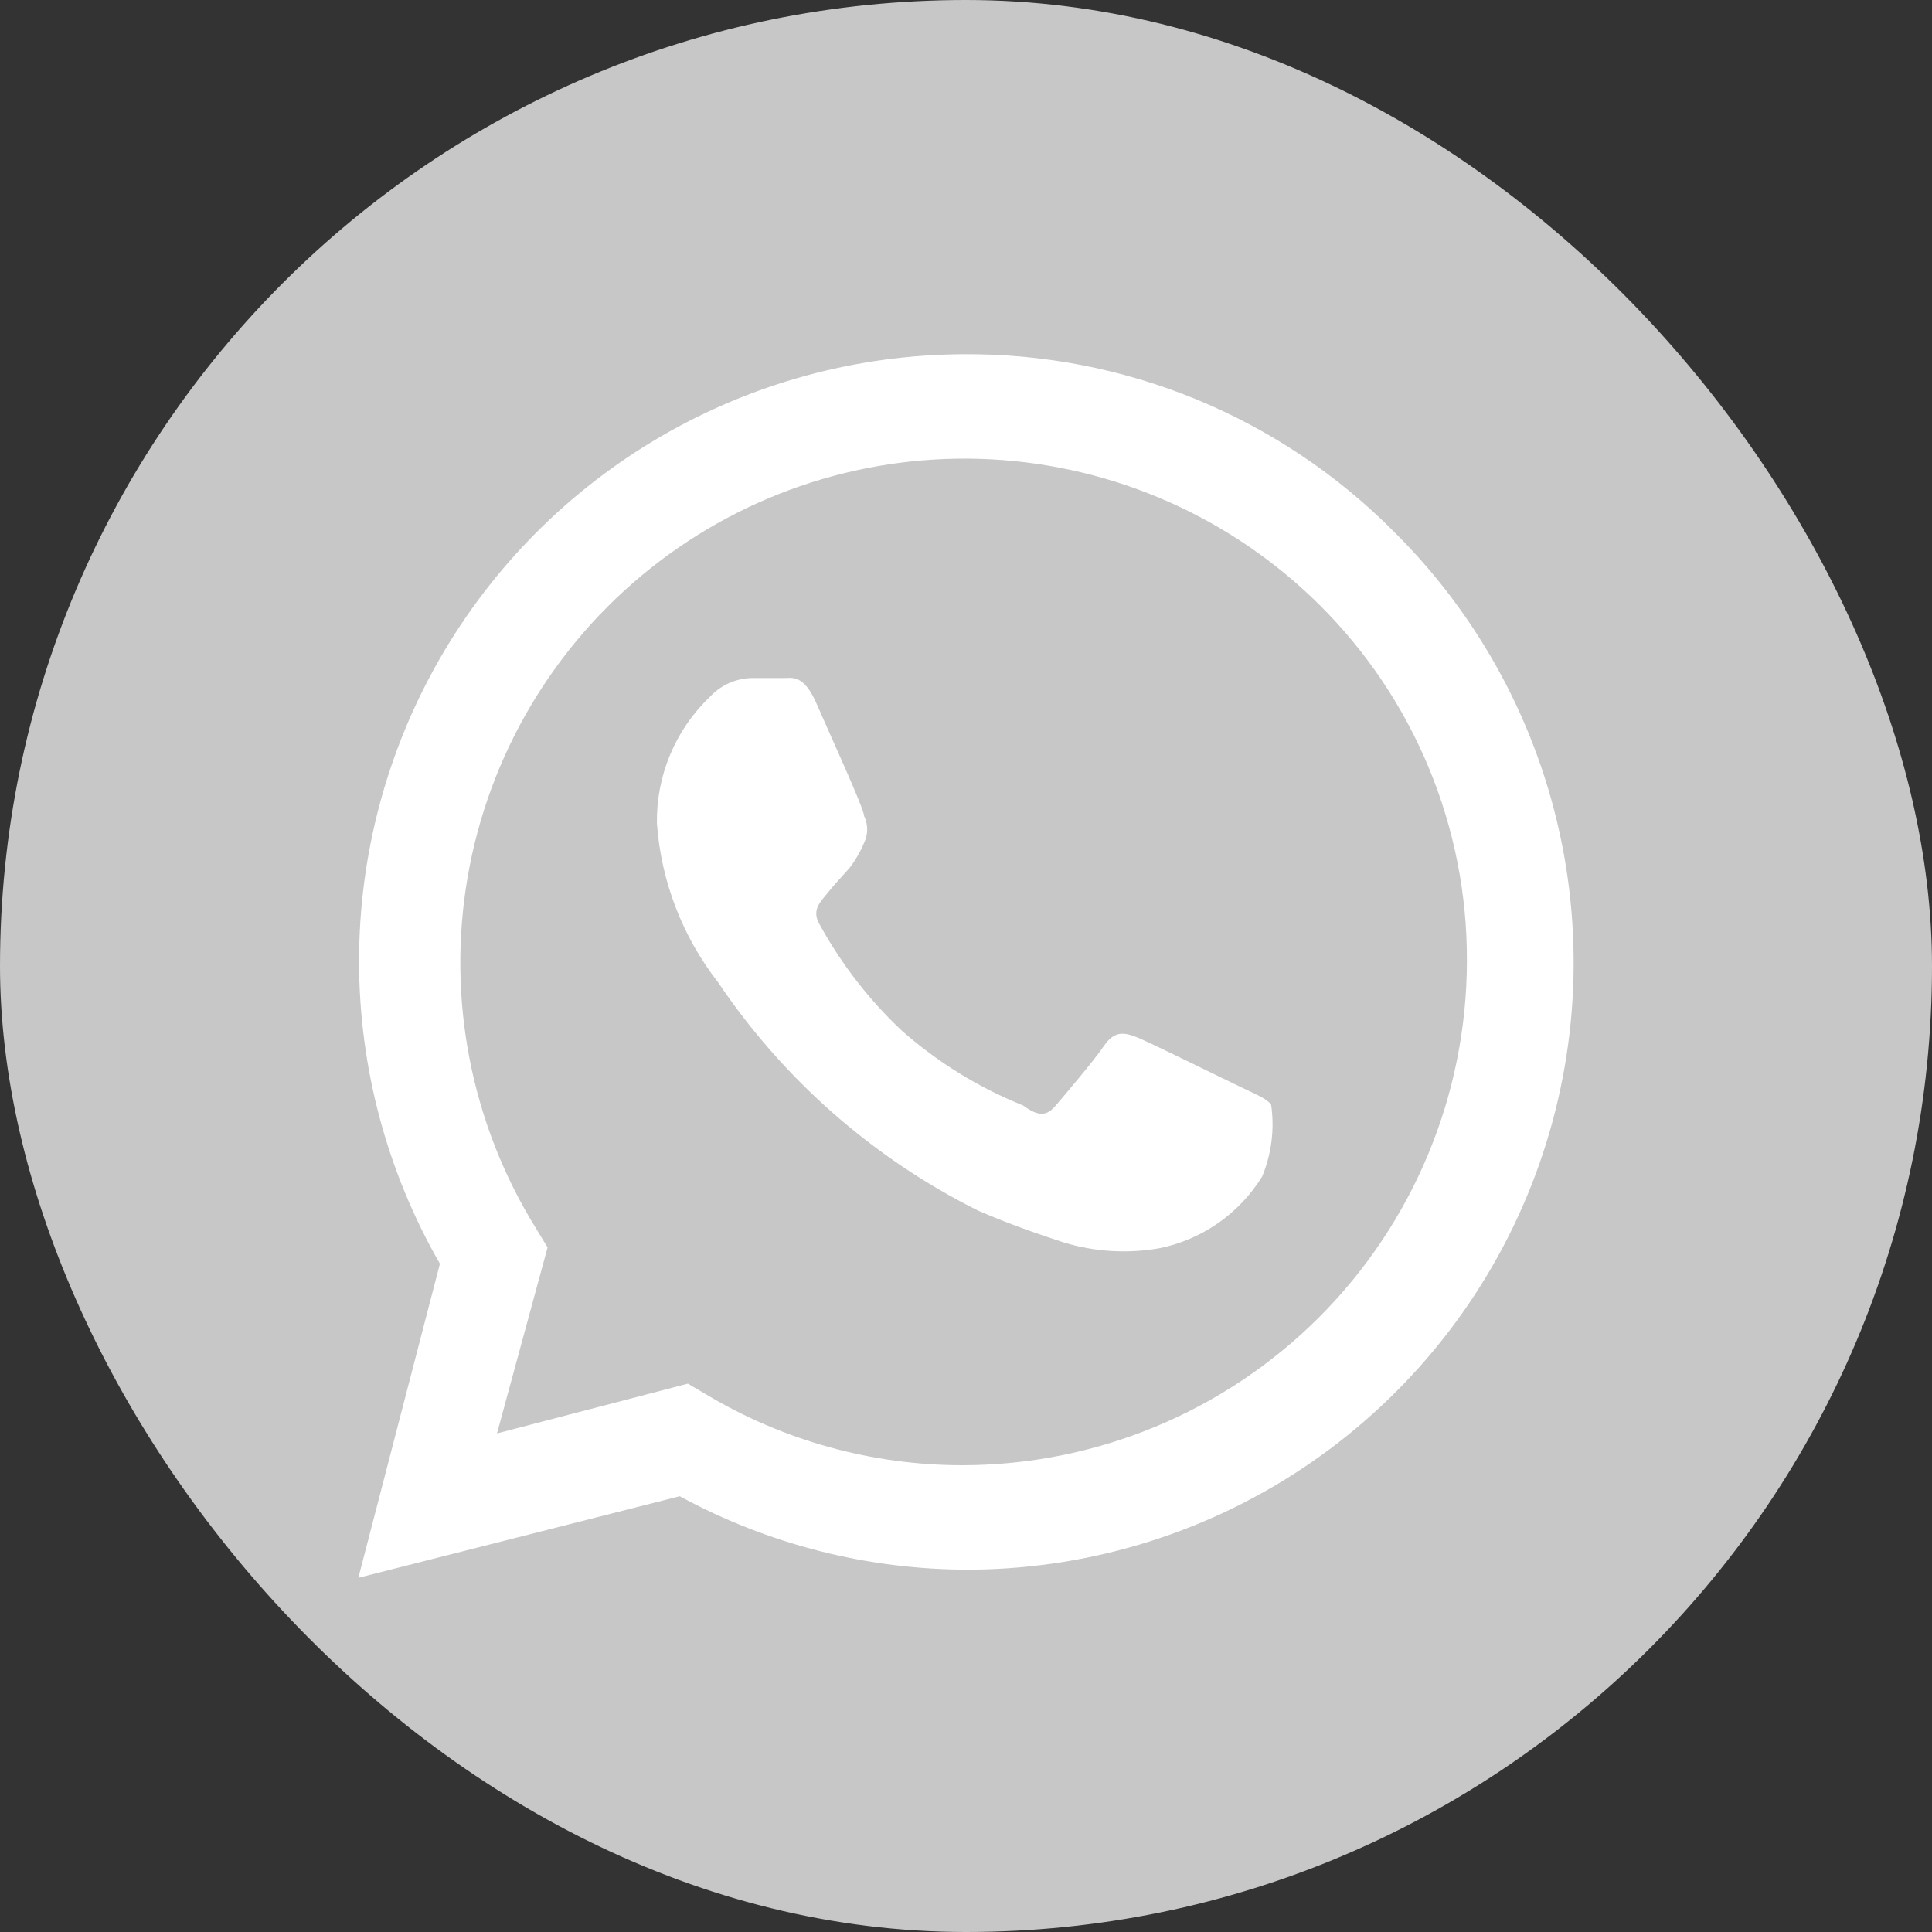
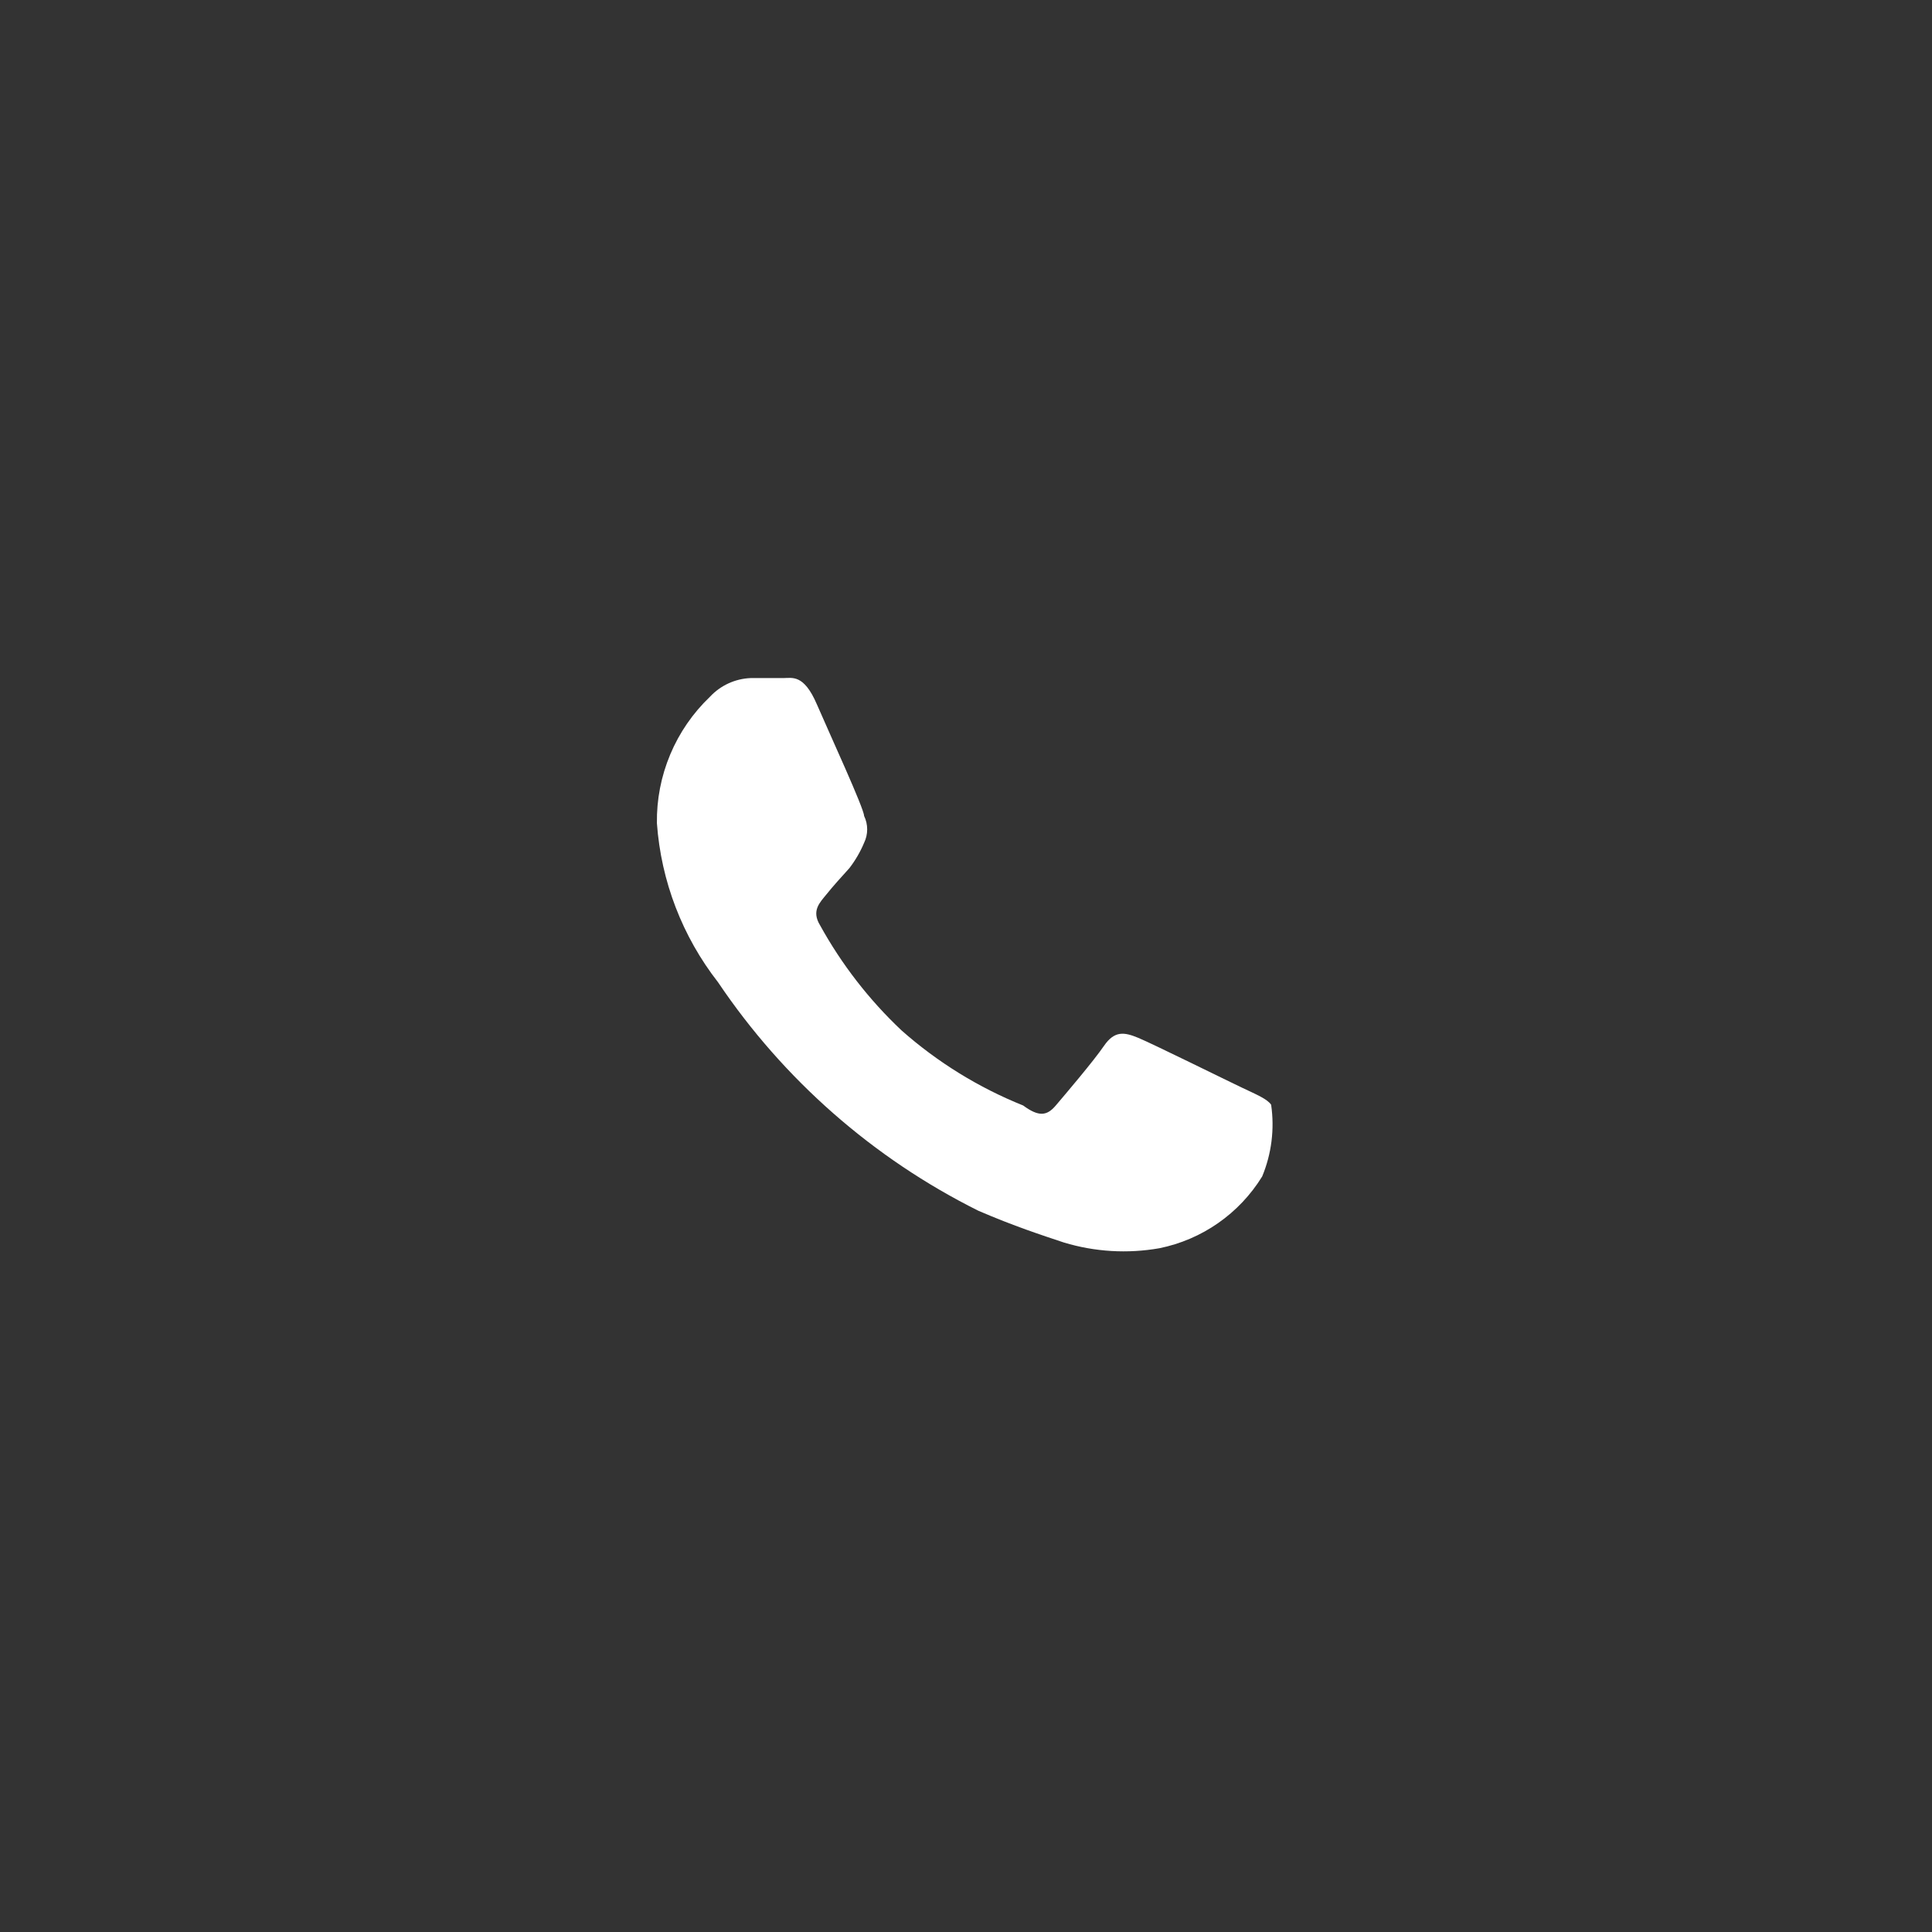
<svg xmlns="http://www.w3.org/2000/svg" width="60" height="60" viewBox="0 0 60 60" fill="none">
  <rect x="0" y="0" width="60" height="60" fill="#333333" stroke="none" />
  <g id="whatsapp_svgrepo.com">
-     <rect width="60" height="60" rx="30" fill="#C7C7C7" />
    <g id="Group 2">
      <path id="Vector" d="M38.564 33.775C38.083 33.547 35.778 32.407 35.347 32.23C34.916 32.052 34.612 32.002 34.283 32.483C33.954 32.964 33.067 34.003 32.788 34.332C32.51 34.661 32.257 34.687 31.775 34.332C30.393 33.777 29.116 32.989 28 32.002C26.991 31.051 26.136 29.948 25.467 28.734C25.189 28.278 25.467 28.024 25.67 27.771C25.873 27.518 26.126 27.239 26.379 26.96C26.564 26.719 26.718 26.455 26.835 26.175C26.898 26.045 26.931 25.902 26.931 25.757C26.931 25.612 26.898 25.469 26.835 25.339C26.835 25.111 25.771 22.806 25.366 21.868C24.961 20.931 24.606 21.058 24.327 21.058H23.314C22.831 21.077 22.376 21.286 22.047 21.64C21.517 22.146 21.097 22.756 20.814 23.432C20.531 24.108 20.39 24.834 20.401 25.567C20.53 27.366 21.192 29.085 22.301 30.507C24.336 33.53 27.12 35.974 30.382 37.6C31.497 38.081 32.358 38.36 33.042 38.588C34.002 38.878 35.017 38.939 36.006 38.765C36.662 38.632 37.284 38.366 37.833 37.982C38.382 37.599 38.847 37.106 39.198 36.536C39.49 35.832 39.586 35.062 39.476 34.307C39.35 34.13 39.046 34.003 38.564 33.775Z" fill="white" />
-       <path id="Vector_2" d="M43.302 16.523C41.55 14.755 39.461 13.355 37.16 12.406C34.858 11.458 32.39 10.98 29.901 11.001C26.603 11.018 23.367 11.9 20.517 13.559C17.668 15.218 15.303 17.596 13.659 20.454C12.016 23.313 11.151 26.553 11.151 29.851C11.152 33.149 12.018 36.389 13.662 39.247L11.129 49L21.11 46.467C23.869 47.968 26.962 48.752 30.103 48.747H29.901C33.645 48.771 37.311 47.68 40.432 45.612C43.553 43.544 45.988 40.594 47.426 37.137C48.864 33.68 49.239 29.873 48.505 26.202C47.77 22.53 45.959 19.161 43.302 16.523ZM29.901 45.504C27.09 45.506 24.332 44.745 21.921 43.3L21.363 42.971L15.435 44.516L17.006 38.74L16.651 38.157C14.628 34.899 13.871 31.012 14.524 27.233C15.178 23.453 17.195 20.045 20.195 17.655C23.194 15.265 26.967 14.059 30.796 14.266C34.626 14.473 38.247 16.078 40.971 18.778C42.431 20.227 43.589 21.952 44.376 23.852C45.163 25.753 45.565 27.791 45.556 29.848C45.55 33.998 43.898 37.977 40.963 40.911C38.029 43.846 34.051 45.497 29.901 45.504Z" fill="white" />
    </g>
  </g>
</svg>